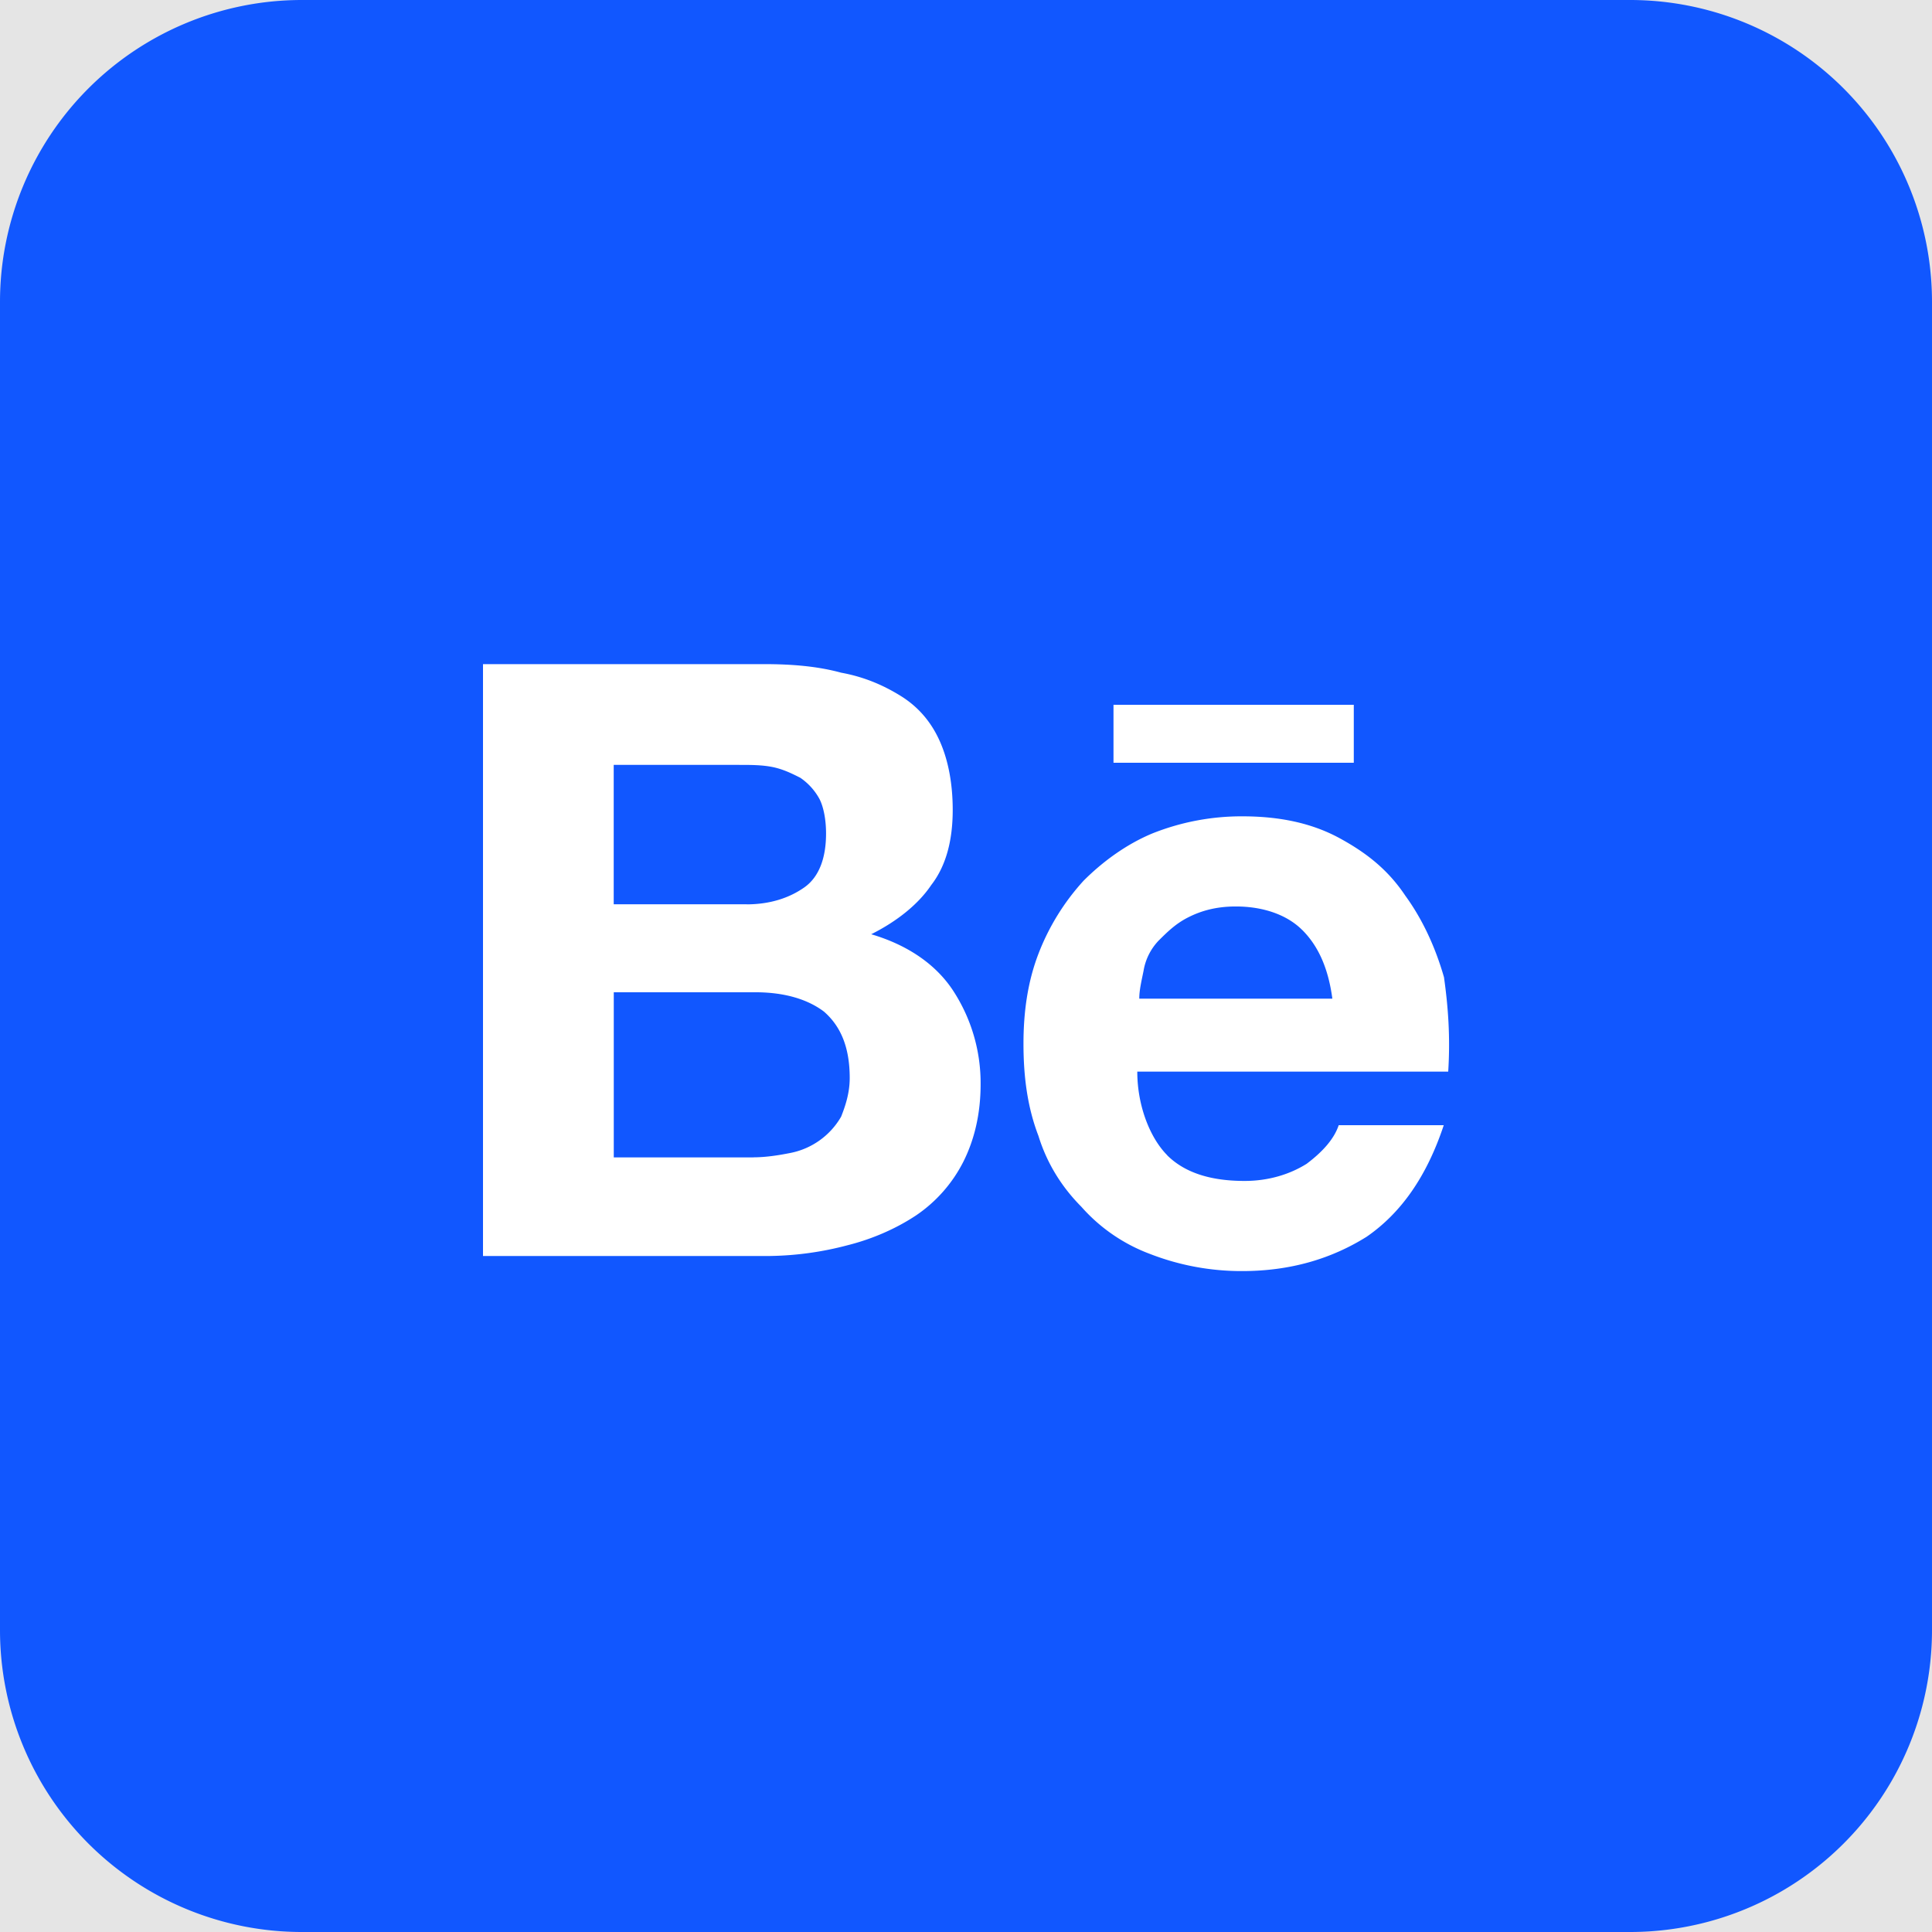
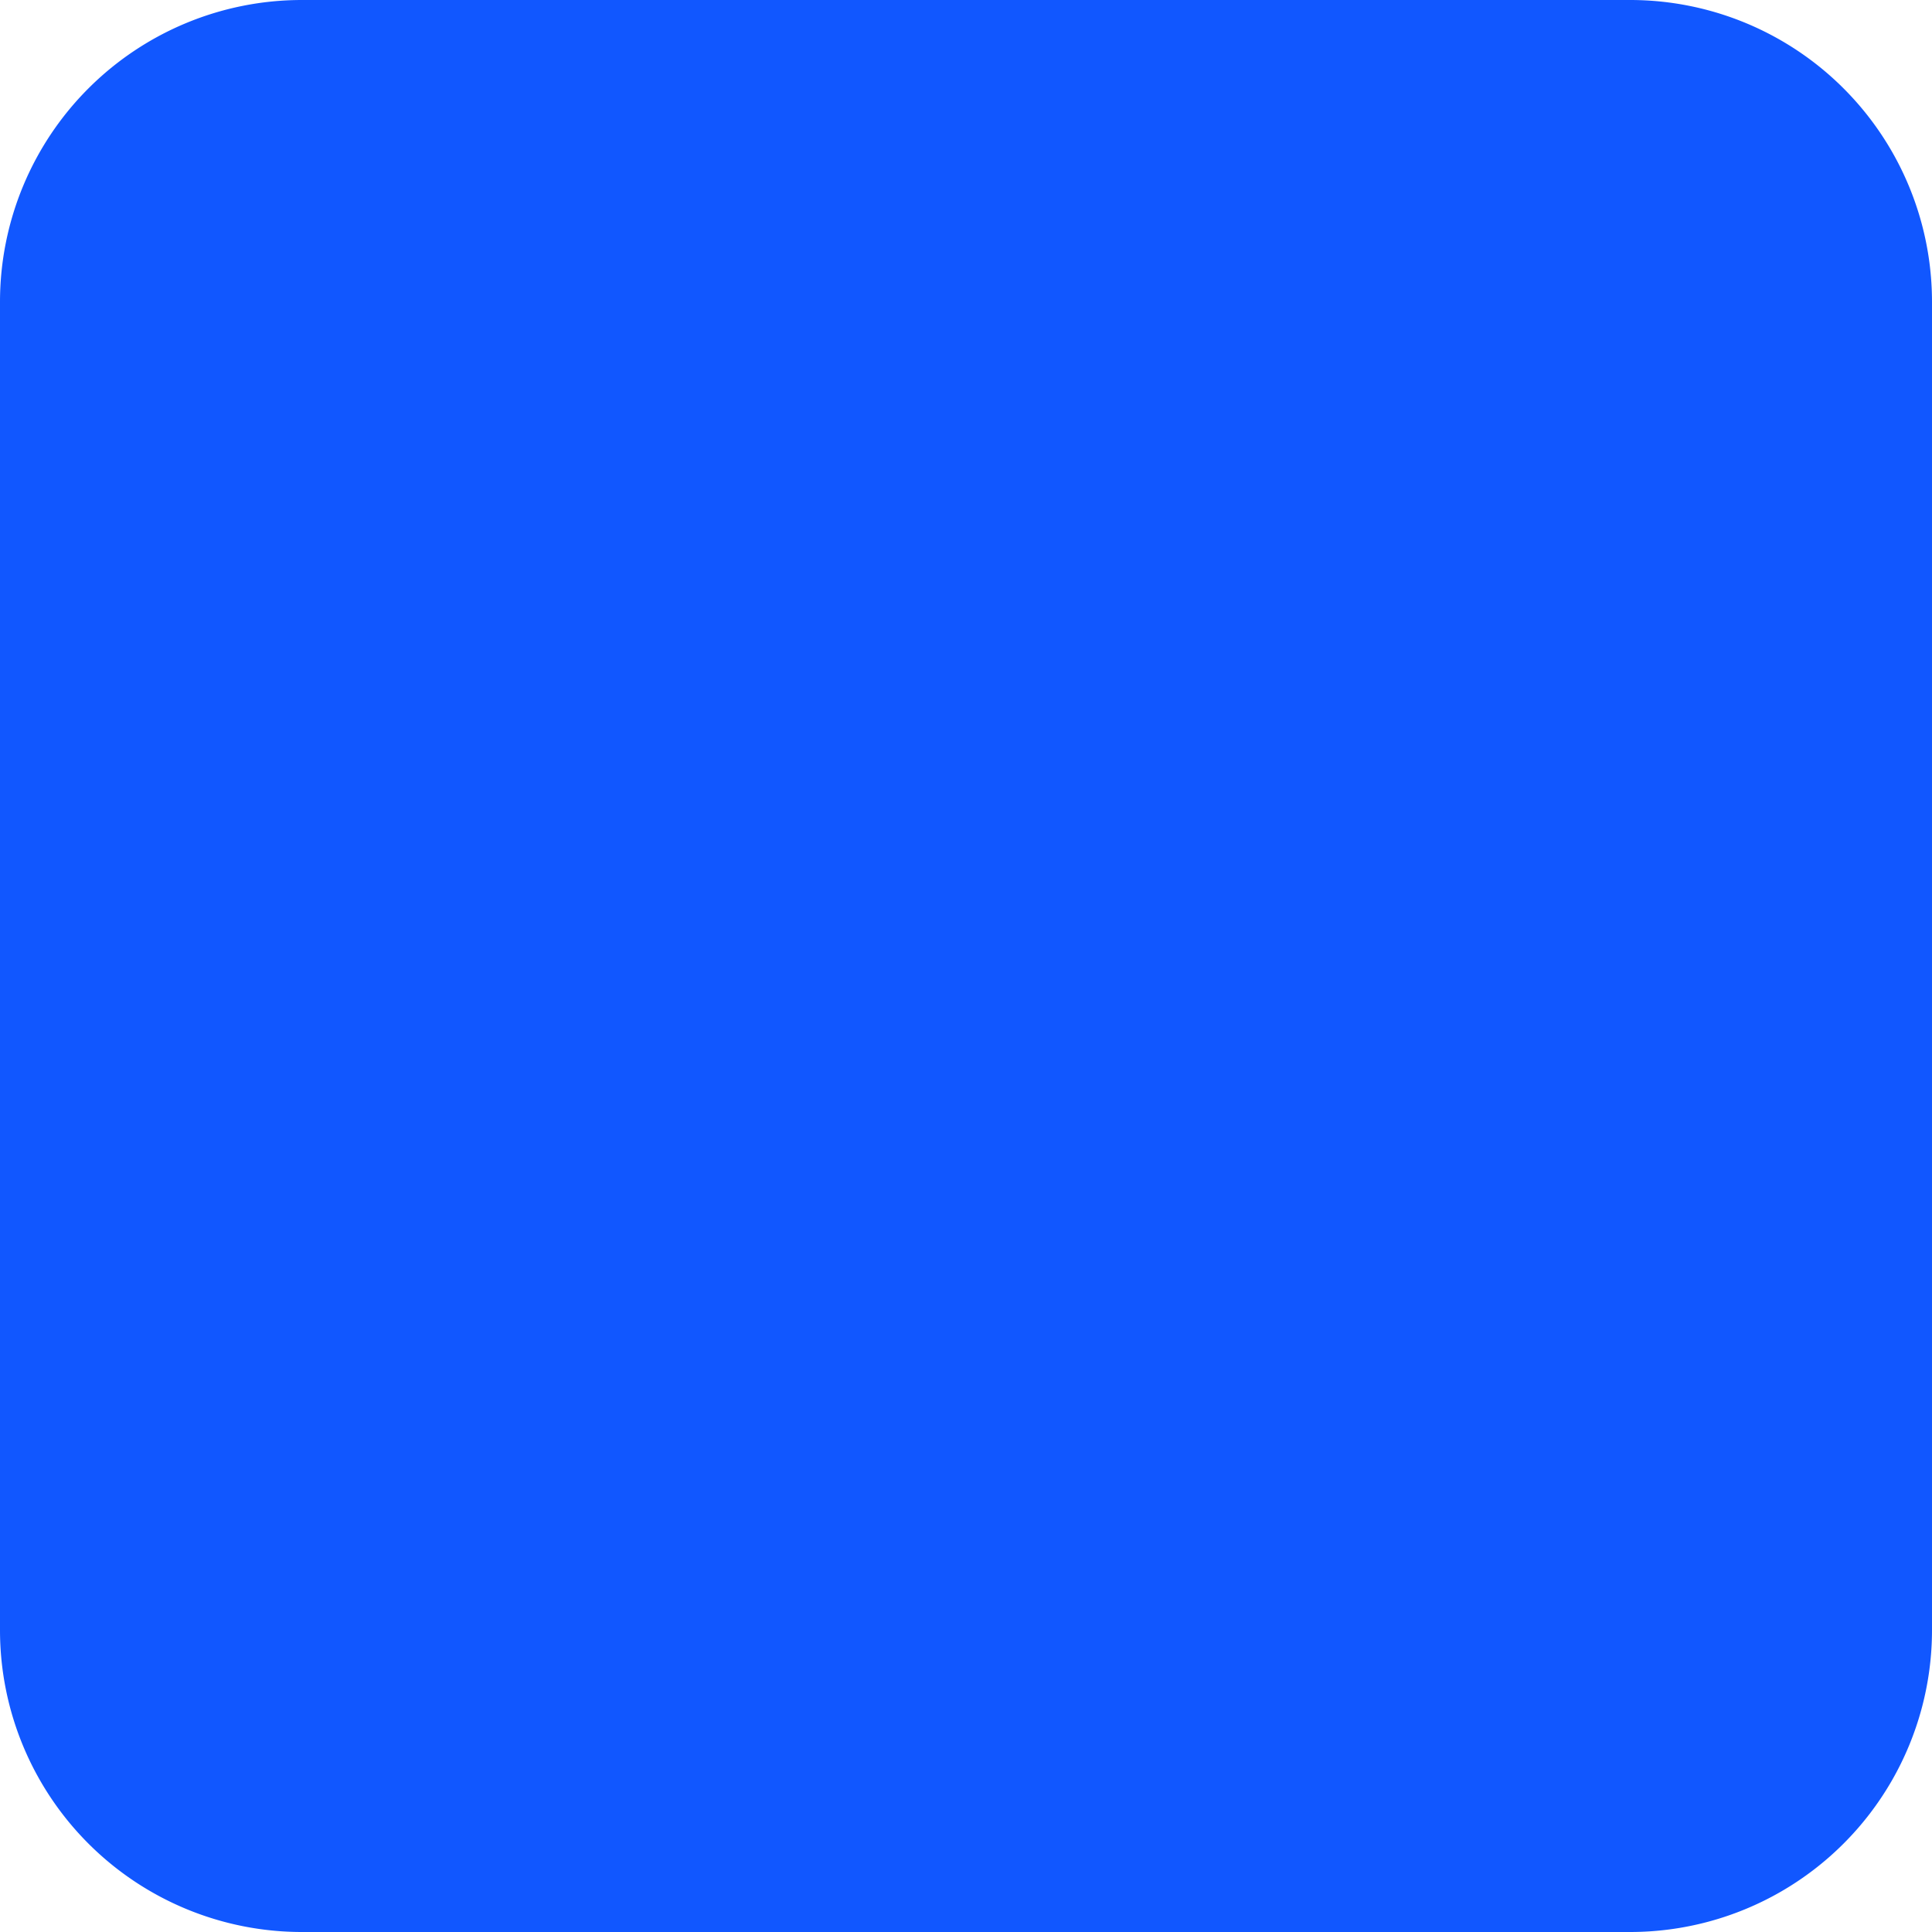
<svg xmlns="http://www.w3.org/2000/svg" width="32" height="32" viewBox="0 0 32 32" fill="none">
-   <rect width="32" height="32" fill="#E5E5E5" />
  <g id="behance">
    <path id="bg" d="M0 5a5 5 0 0 1 5-5h22a5 5 0 0 1 5 5v22a5 5 0 0 1-5 5H5a5 5 0 0 1-5-5V5z" fill="#1157FF" />
-     <path id="behance_2" d="M12.654 11c.462 0 .888.035 1.279.142.39.071.71.213.994.39.285.179.498.427.64.747.142.319.213.71.213 1.136 0 .497-.107.923-.355 1.243-.214.319-.569.603-.995.816.604.178 1.066.497 1.35.924a2.8 2.8 0 0 1 .462 1.563c0 .497-.107.924-.285 1.279a2.363 2.363 0 0 1-.78.888c-.32.213-.712.39-1.138.497a5.287 5.287 0 0 1-1.28.178H8V11h4.654zm-.285 3.979c.39-.001.71-.108.959-.285.247-.178.354-.498.354-.889 0-.213-.036-.426-.107-.568a1.01 1.01 0 0 0-.32-.355c-.141-.071-.284-.142-.461-.178-.178-.035-.355-.035-.569-.035h-2.06v2.309h2.203zm.106 4.19c.213 0 .426-.035.604-.07a1.247 1.247 0 0 0 .853-.604c.07-.178.142-.391.142-.64 0-.497-.142-.852-.427-1.1-.284-.214-.675-.32-1.136-.32h-2.345v2.735h2.31zm6.856-.035c.285.284.71.426 1.28.426.39.001.745-.105 1.03-.283.284-.213.461-.426.532-.64h1.74c-.283.853-.71 1.457-1.278 1.848-.568.355-1.243.568-2.06.568a4.178 4.178 0 0 1-1.528-.284 2.84 2.84 0 0 1-1.137-.782c-.318-.32-.567-.71-.71-1.173-.177-.461-.248-.959-.248-1.527 0-.533.071-1.03.249-1.492a3.83 3.83 0 0 1 .747-1.208c.32-.32.71-.604 1.137-.782a3.987 3.987 0 0 1 1.492-.284c.604 0 1.136.107 1.598.355.462.25.817.533 1.102.96.284.39.497.852.64 1.35.07.497.106.994.07 1.563h-5.15c0 .568.212 1.1.496 1.385zm2.238-3.73c-.248-.249-.64-.39-1.1-.39-.32 0-.57.07-.782.177-.214.106-.356.249-.498.39a.947.947 0 0 0-.248.498c-.036.178-.071.32-.071.462h3.198c-.071-.533-.249-.888-.498-1.137zm-3.126-3.73h3.98v.96h-3.98v-.96z" fill="white" />
  </g>
</svg>